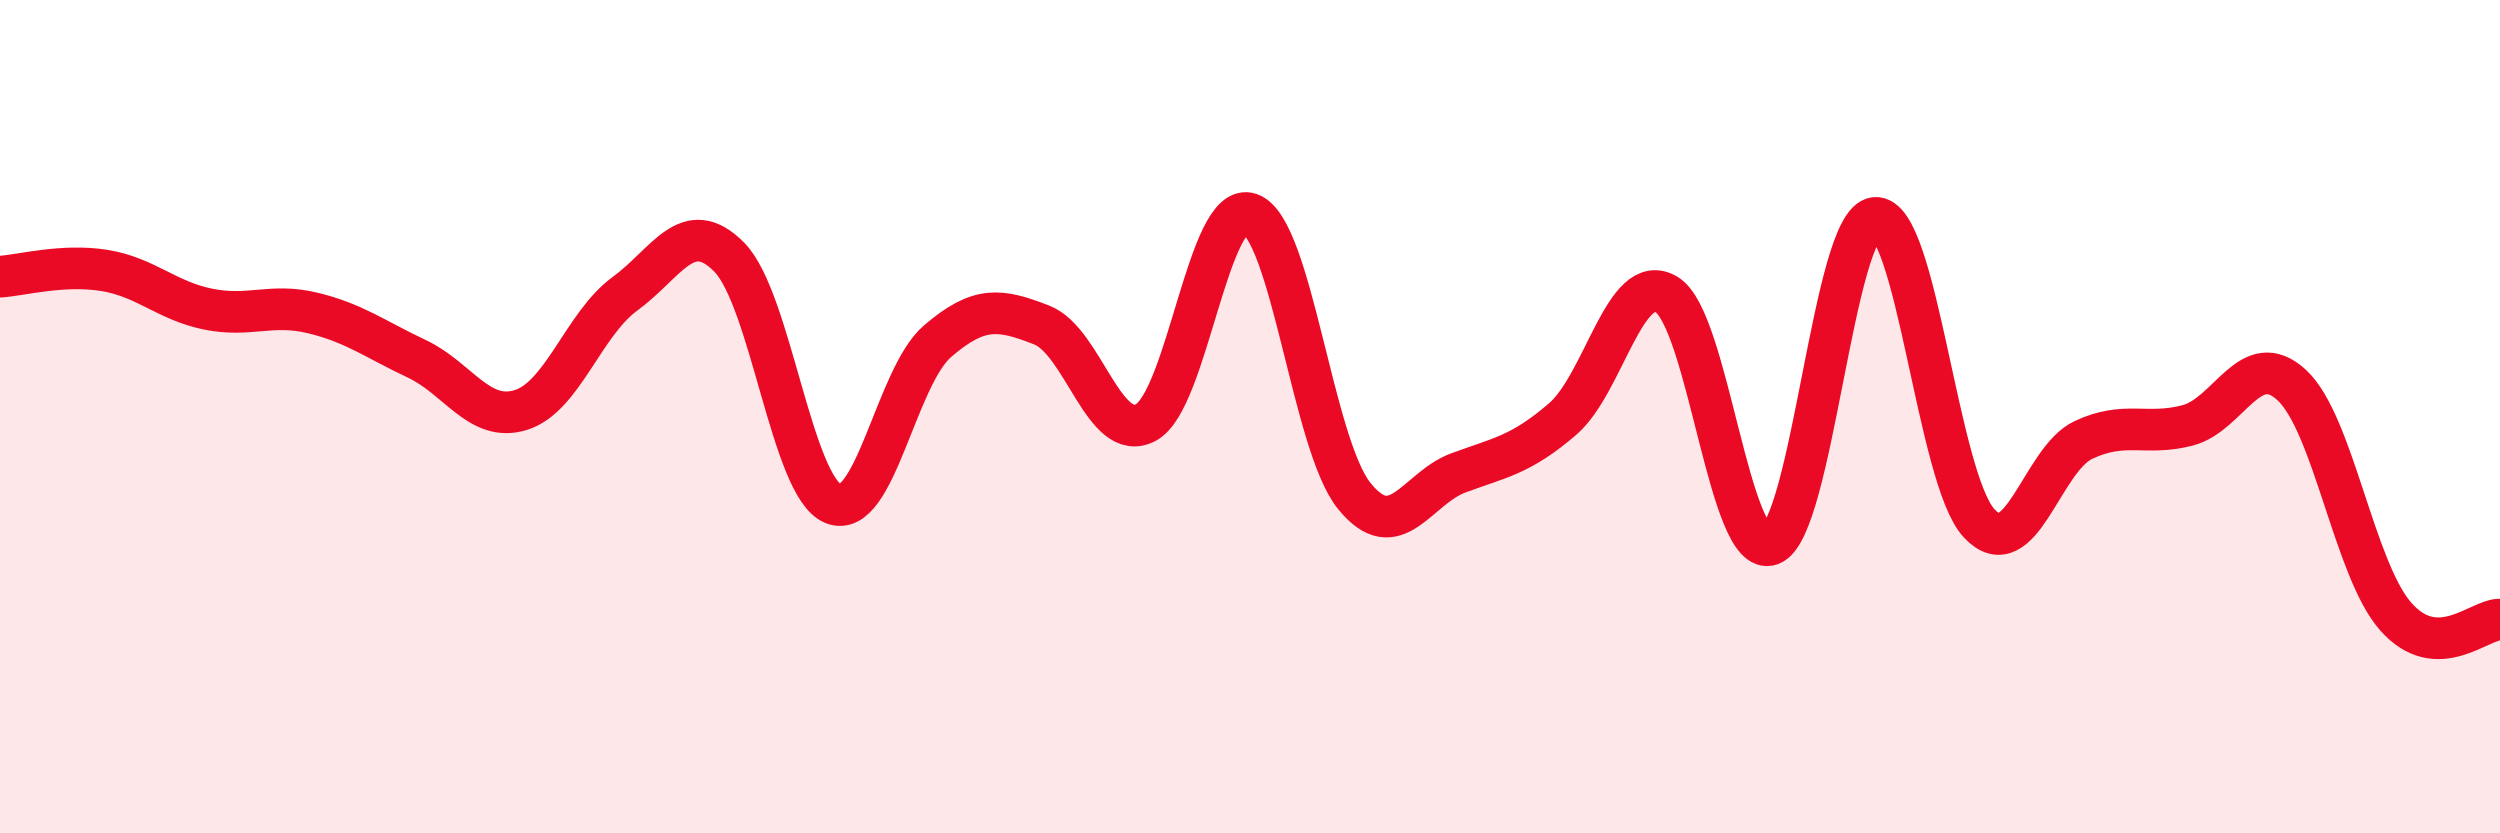
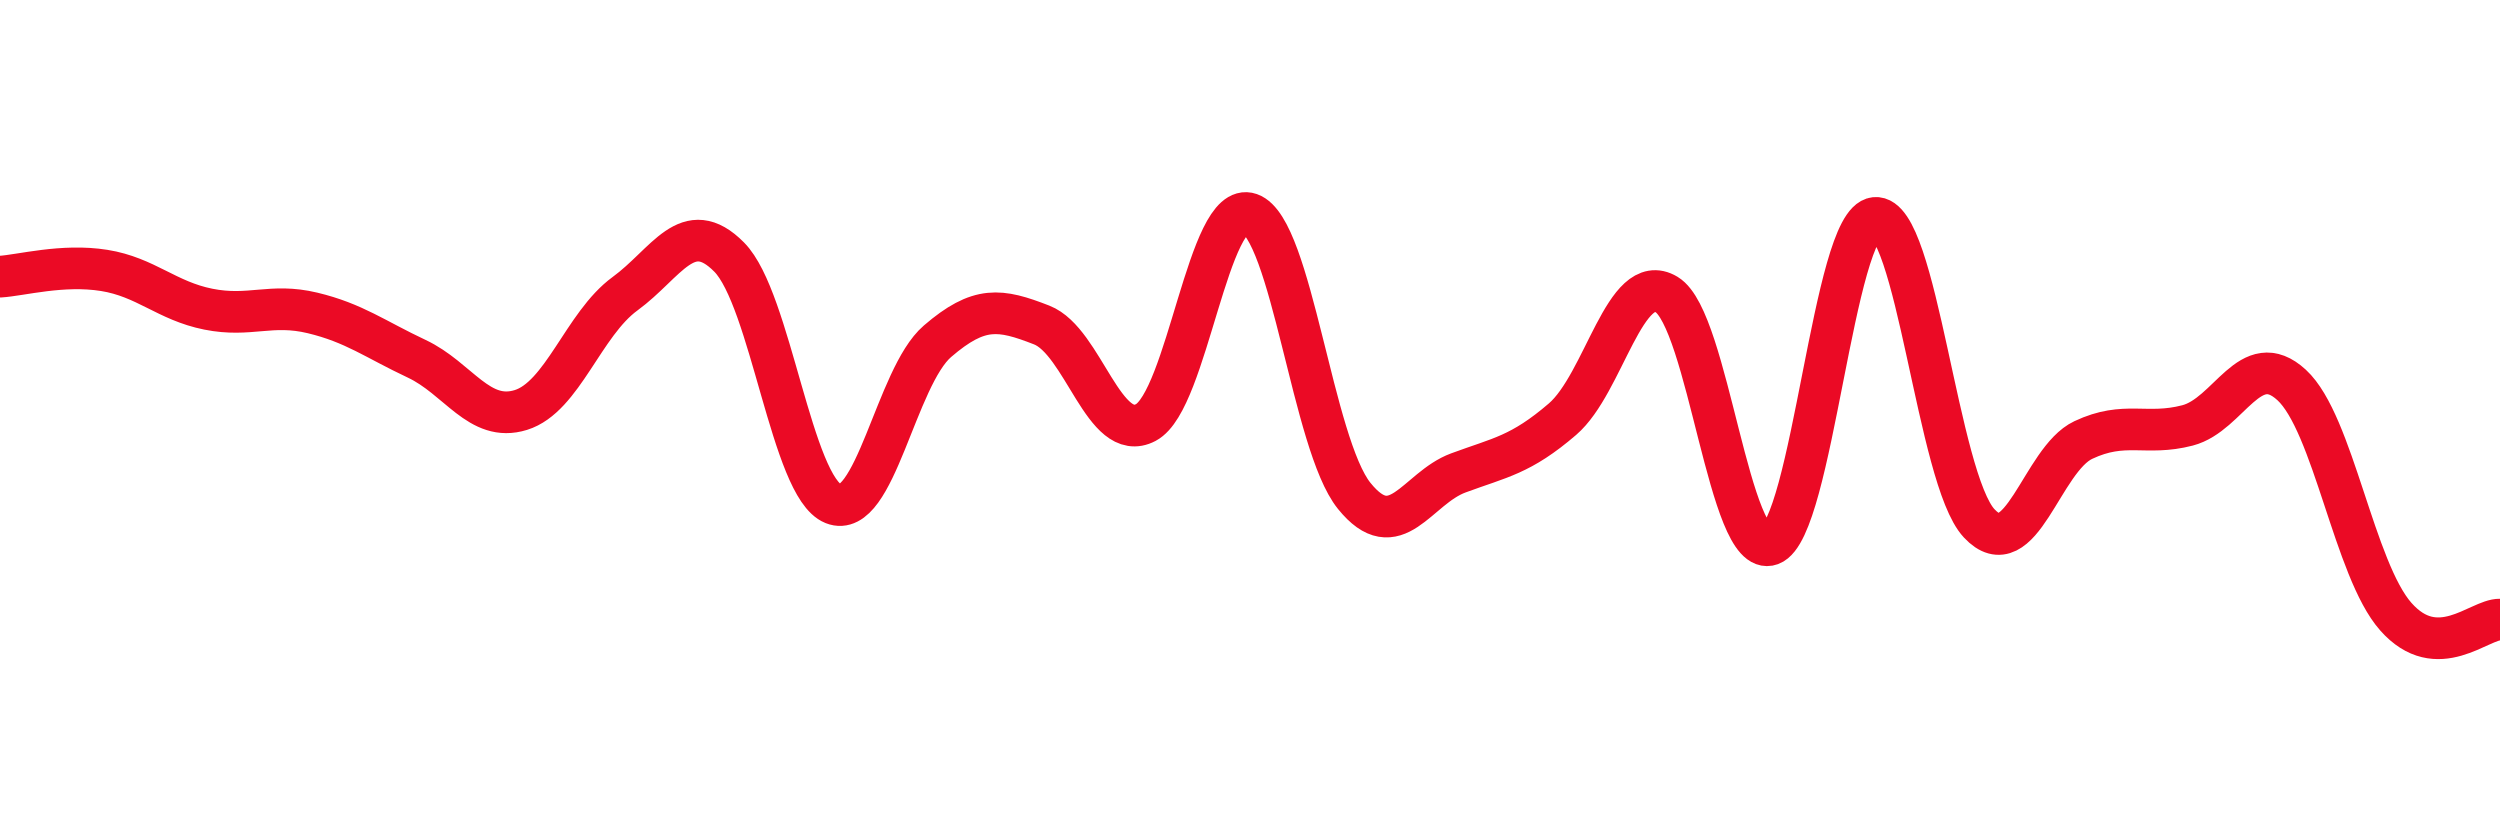
<svg xmlns="http://www.w3.org/2000/svg" width="60" height="20" viewBox="0 0 60 20">
-   <path d="M 0,6.64 C 0.5,6.61 1.5,6.33 2.5,6.49 C 3.5,6.65 4,7.22 5,7.42 C 6,7.62 6.5,7.27 7.5,7.51 C 8.5,7.75 9,8.14 10,8.61 C 11,9.08 11.5,10.15 12.5,9.84 C 13.5,9.53 14,7.78 15,7.05 C 16,6.32 16.5,5.16 17.5,6.17 C 18.5,7.18 19,11.69 20,12.09 C 21,12.49 21.5,9.05 22.5,8.19 C 23.5,7.33 24,7.41 25,7.8 C 26,8.19 26.5,10.67 27.5,10.14 C 28.5,9.61 29,4.78 30,5.13 C 31,5.48 31.5,10.66 32.5,11.9 C 33.5,13.14 34,11.72 35,11.35 C 36,10.98 36.5,10.92 37.5,10.06 C 38.5,9.2 39,6.47 40,7.07 C 41,7.67 41.5,13.44 42.5,13.07 C 43.5,12.7 44,5.33 45,5.23 C 46,5.13 46.5,11.49 47.5,12.56 C 48.5,13.63 49,11.03 50,10.56 C 51,10.09 51.5,10.47 52.5,10.21 C 53.5,9.95 54,8.32 55,9.24 C 56,10.16 56.5,13.67 57.5,14.8 C 58.5,15.93 59.5,14.86 60,14.87L60 20L0 20Z" fill="#EB0A25" opacity="0.1" stroke-linecap="round" stroke-linejoin="round" />
  <path d="M 0,6.64 C 0.5,6.61 1.5,6.33 2.5,6.49 C 3.5,6.65 4,7.22 5,7.42 C 6,7.62 6.5,7.27 7.5,7.51 C 8.5,7.75 9,8.14 10,8.61 C 11,9.08 11.5,10.15 12.5,9.84 C 13.5,9.53 14,7.78 15,7.05 C 16,6.32 16.5,5.16 17.5,6.17 C 18.5,7.18 19,11.69 20,12.09 C 21,12.49 21.5,9.05 22.5,8.19 C 23.5,7.33 24,7.41 25,7.8 C 26,8.19 26.5,10.67 27.5,10.14 C 28.5,9.61 29,4.78 30,5.13 C 31,5.48 31.5,10.66 32.5,11.9 C 33.5,13.14 34,11.72 35,11.35 C 36,10.98 36.5,10.92 37.5,10.06 C 38.5,9.2 39,6.47 40,7.07 C 41,7.67 41.5,13.44 42.5,13.07 C 43.5,12.7 44,5.33 45,5.23 C 46,5.13 46.5,11.49 47.5,12.56 C 48.5,13.63 49,11.03 50,10.56 C 51,10.09 51.5,10.47 52.5,10.21 C 53.5,9.95 54,8.32 55,9.24 C 56,10.16 56.5,13.67 57.5,14.8 C 58.5,15.93 59.5,14.86 60,14.87" stroke="#EB0A25" stroke-width="1" fill="none" stroke-linecap="round" stroke-linejoin="round" />
</svg>